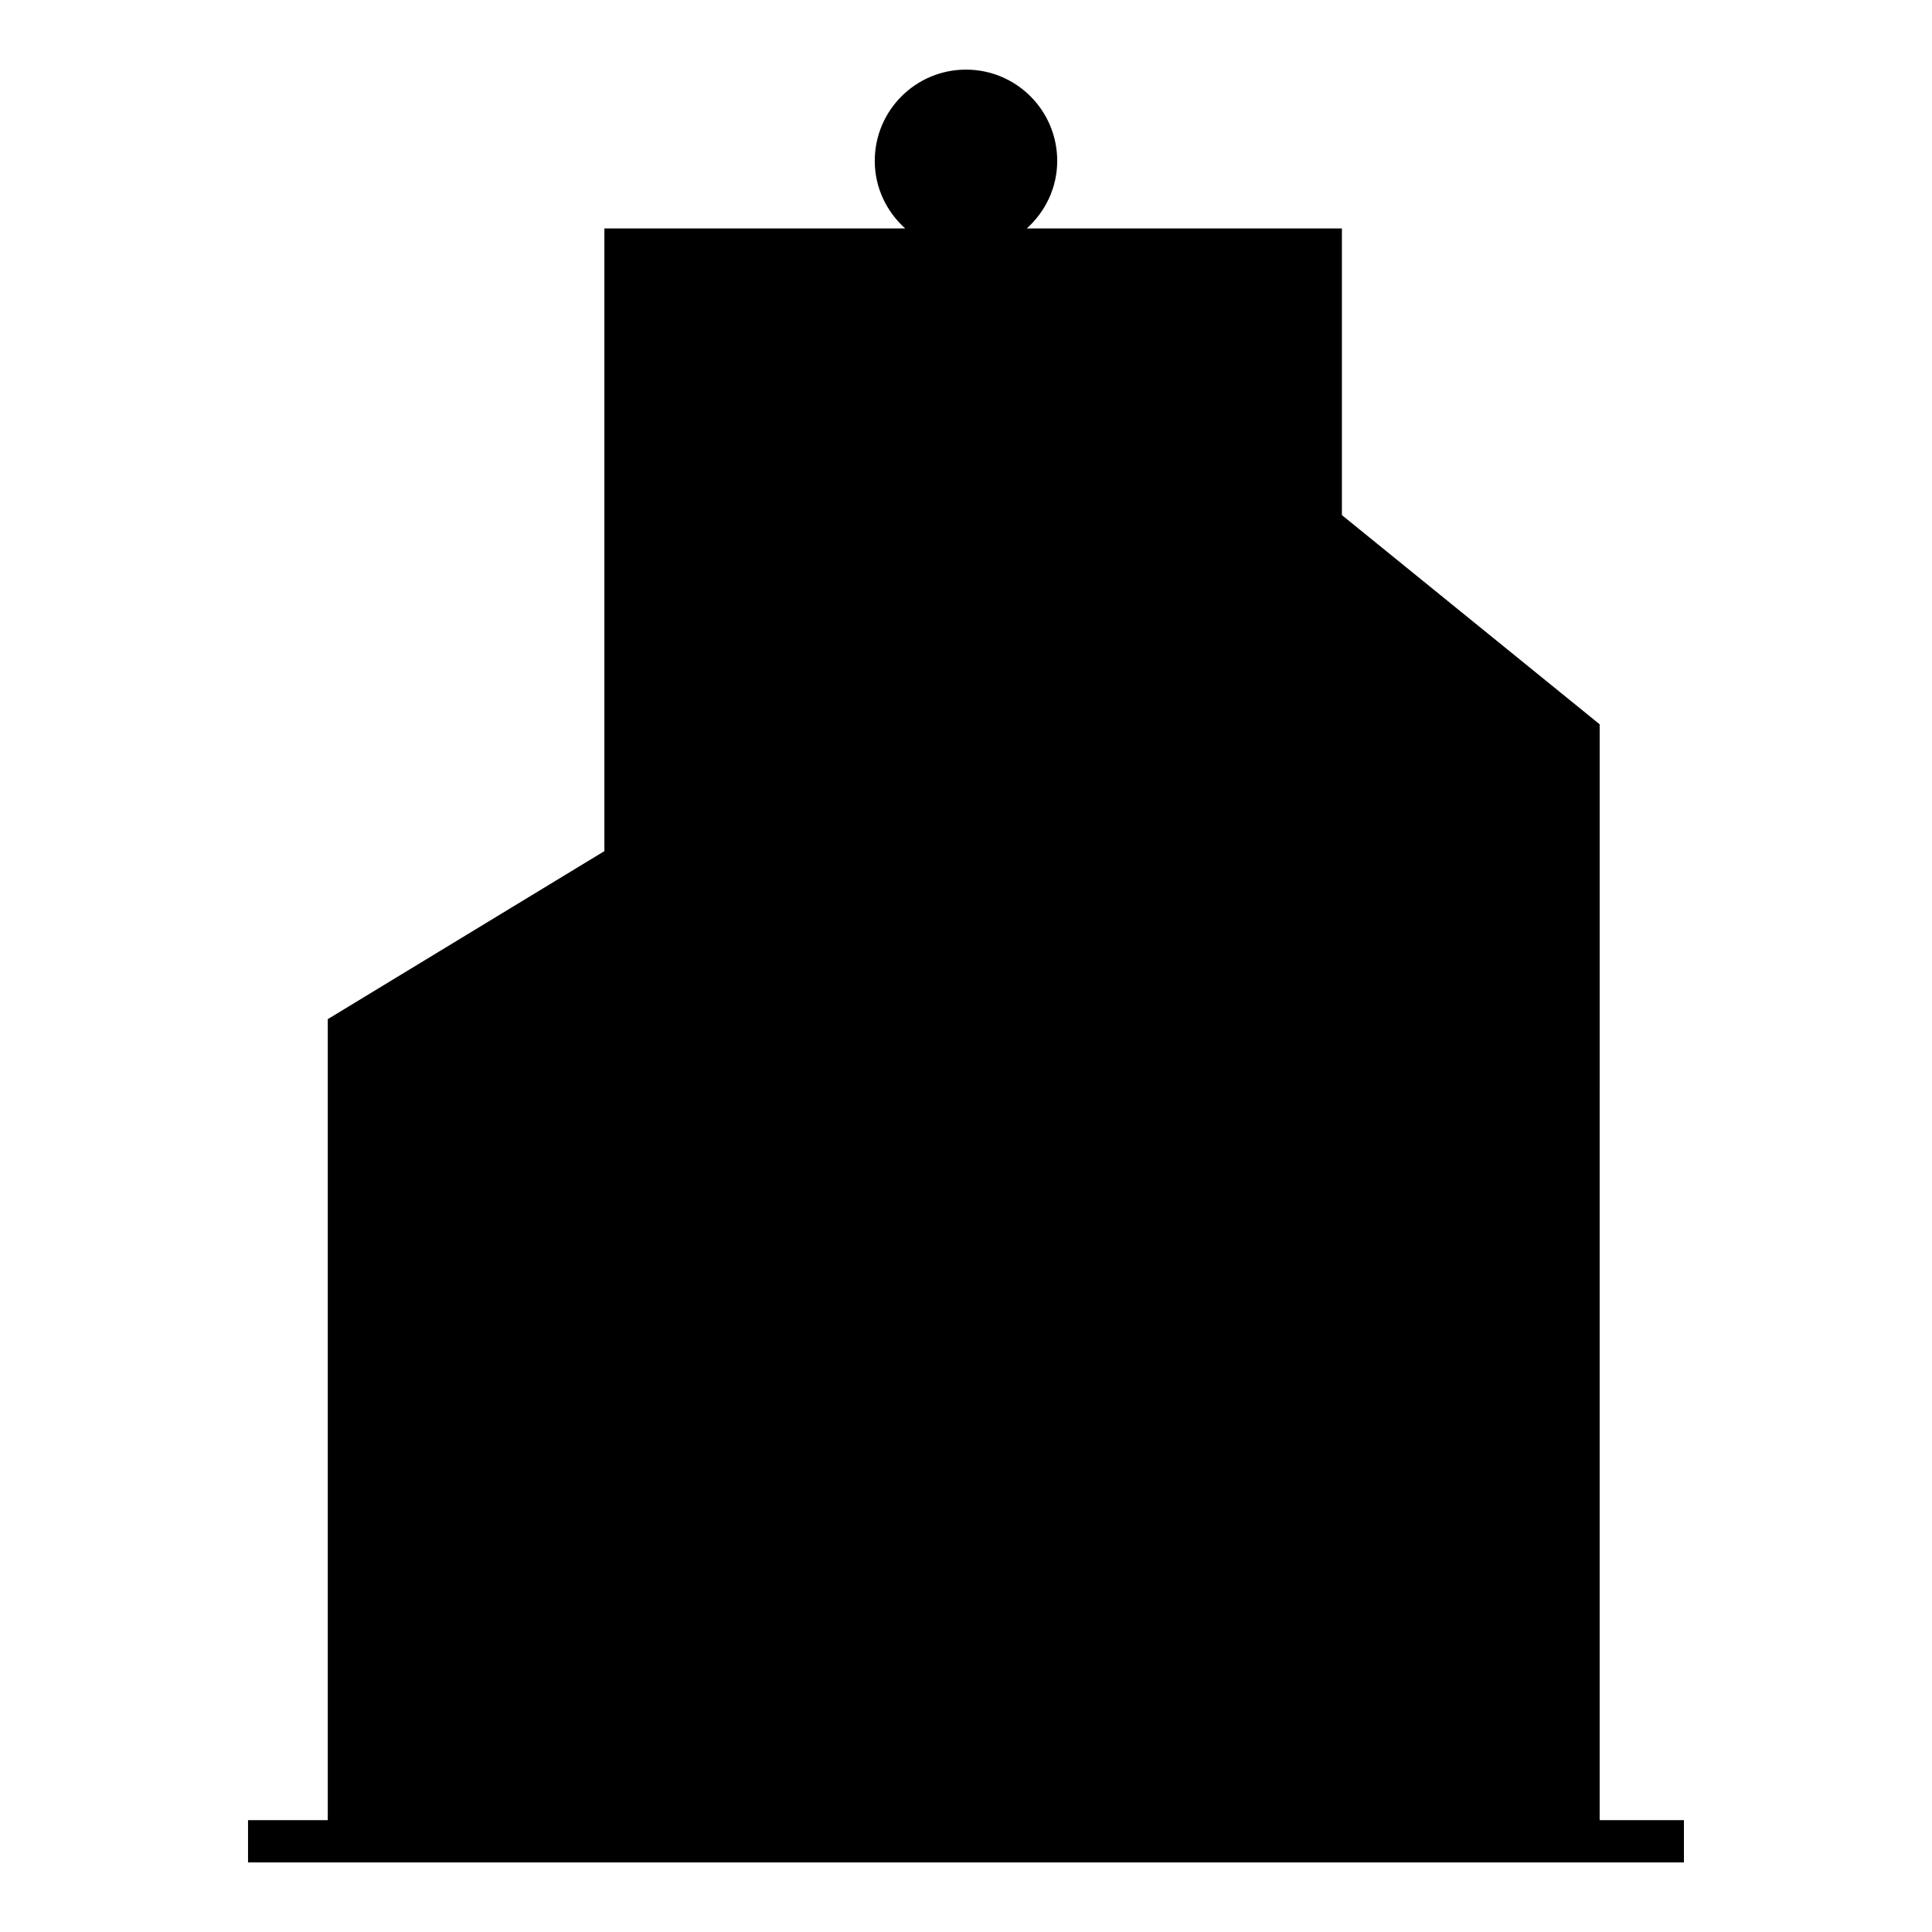
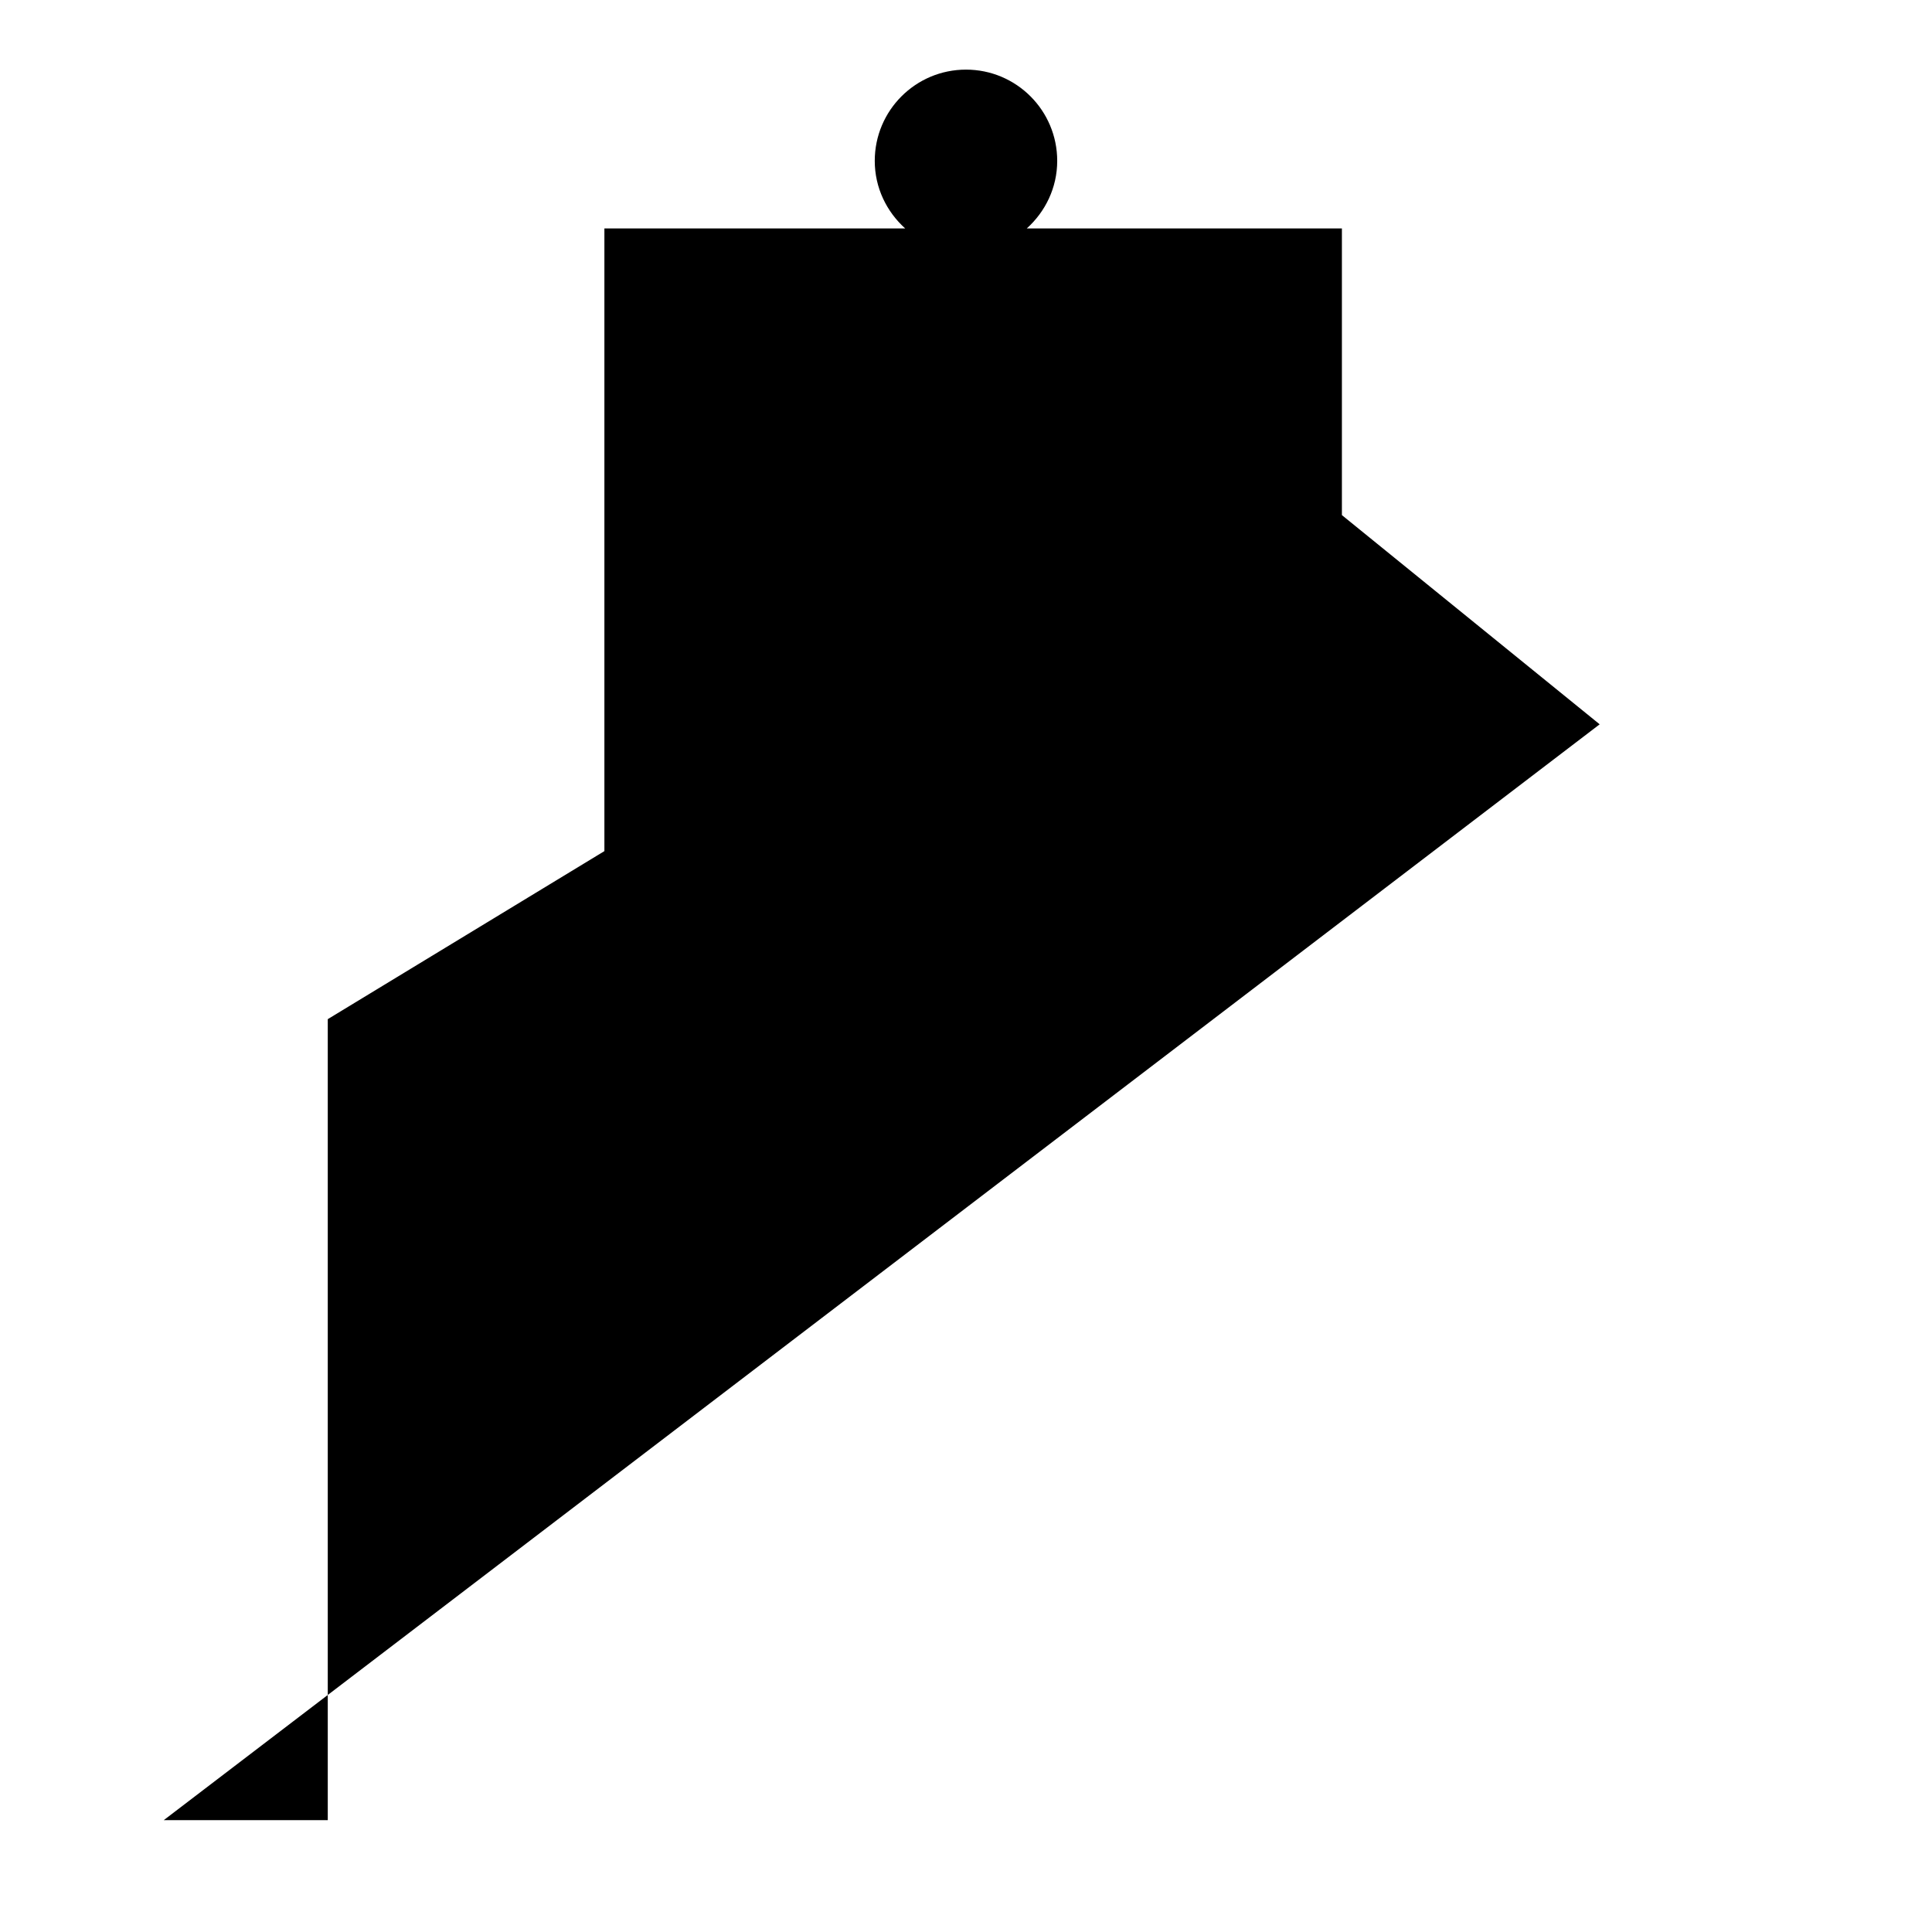
<svg xmlns="http://www.w3.org/2000/svg" fill="#000000" width="800px" height="800px" version="1.1" viewBox="144 144 512 512">
-   <path d="m567.93 335.95-68.312-55.441v-75.965h-83.516c4.914-4.43 8.07-10.781 8.07-17.91 0-13.359-10.824-24.184-24.172-24.184-13.355 0-24.18 10.824-24.18 24.184 0 7.129 3.148 13.48 8.07 17.91h-79.719v165.01l-73.309 44.531v212.27h-21.133v11.195h380.53v-11.195h-22.332z" />
+   <path d="m567.93 335.95-68.312-55.441v-75.965h-83.516c4.914-4.43 8.07-10.781 8.07-17.91 0-13.359-10.824-24.184-24.172-24.184-13.355 0-24.18 10.824-24.18 24.184 0 7.129 3.148 13.48 8.07 17.91h-79.719v165.01l-73.309 44.531v212.27h-21.133v11.195v-11.195h-22.332z" />
</svg>